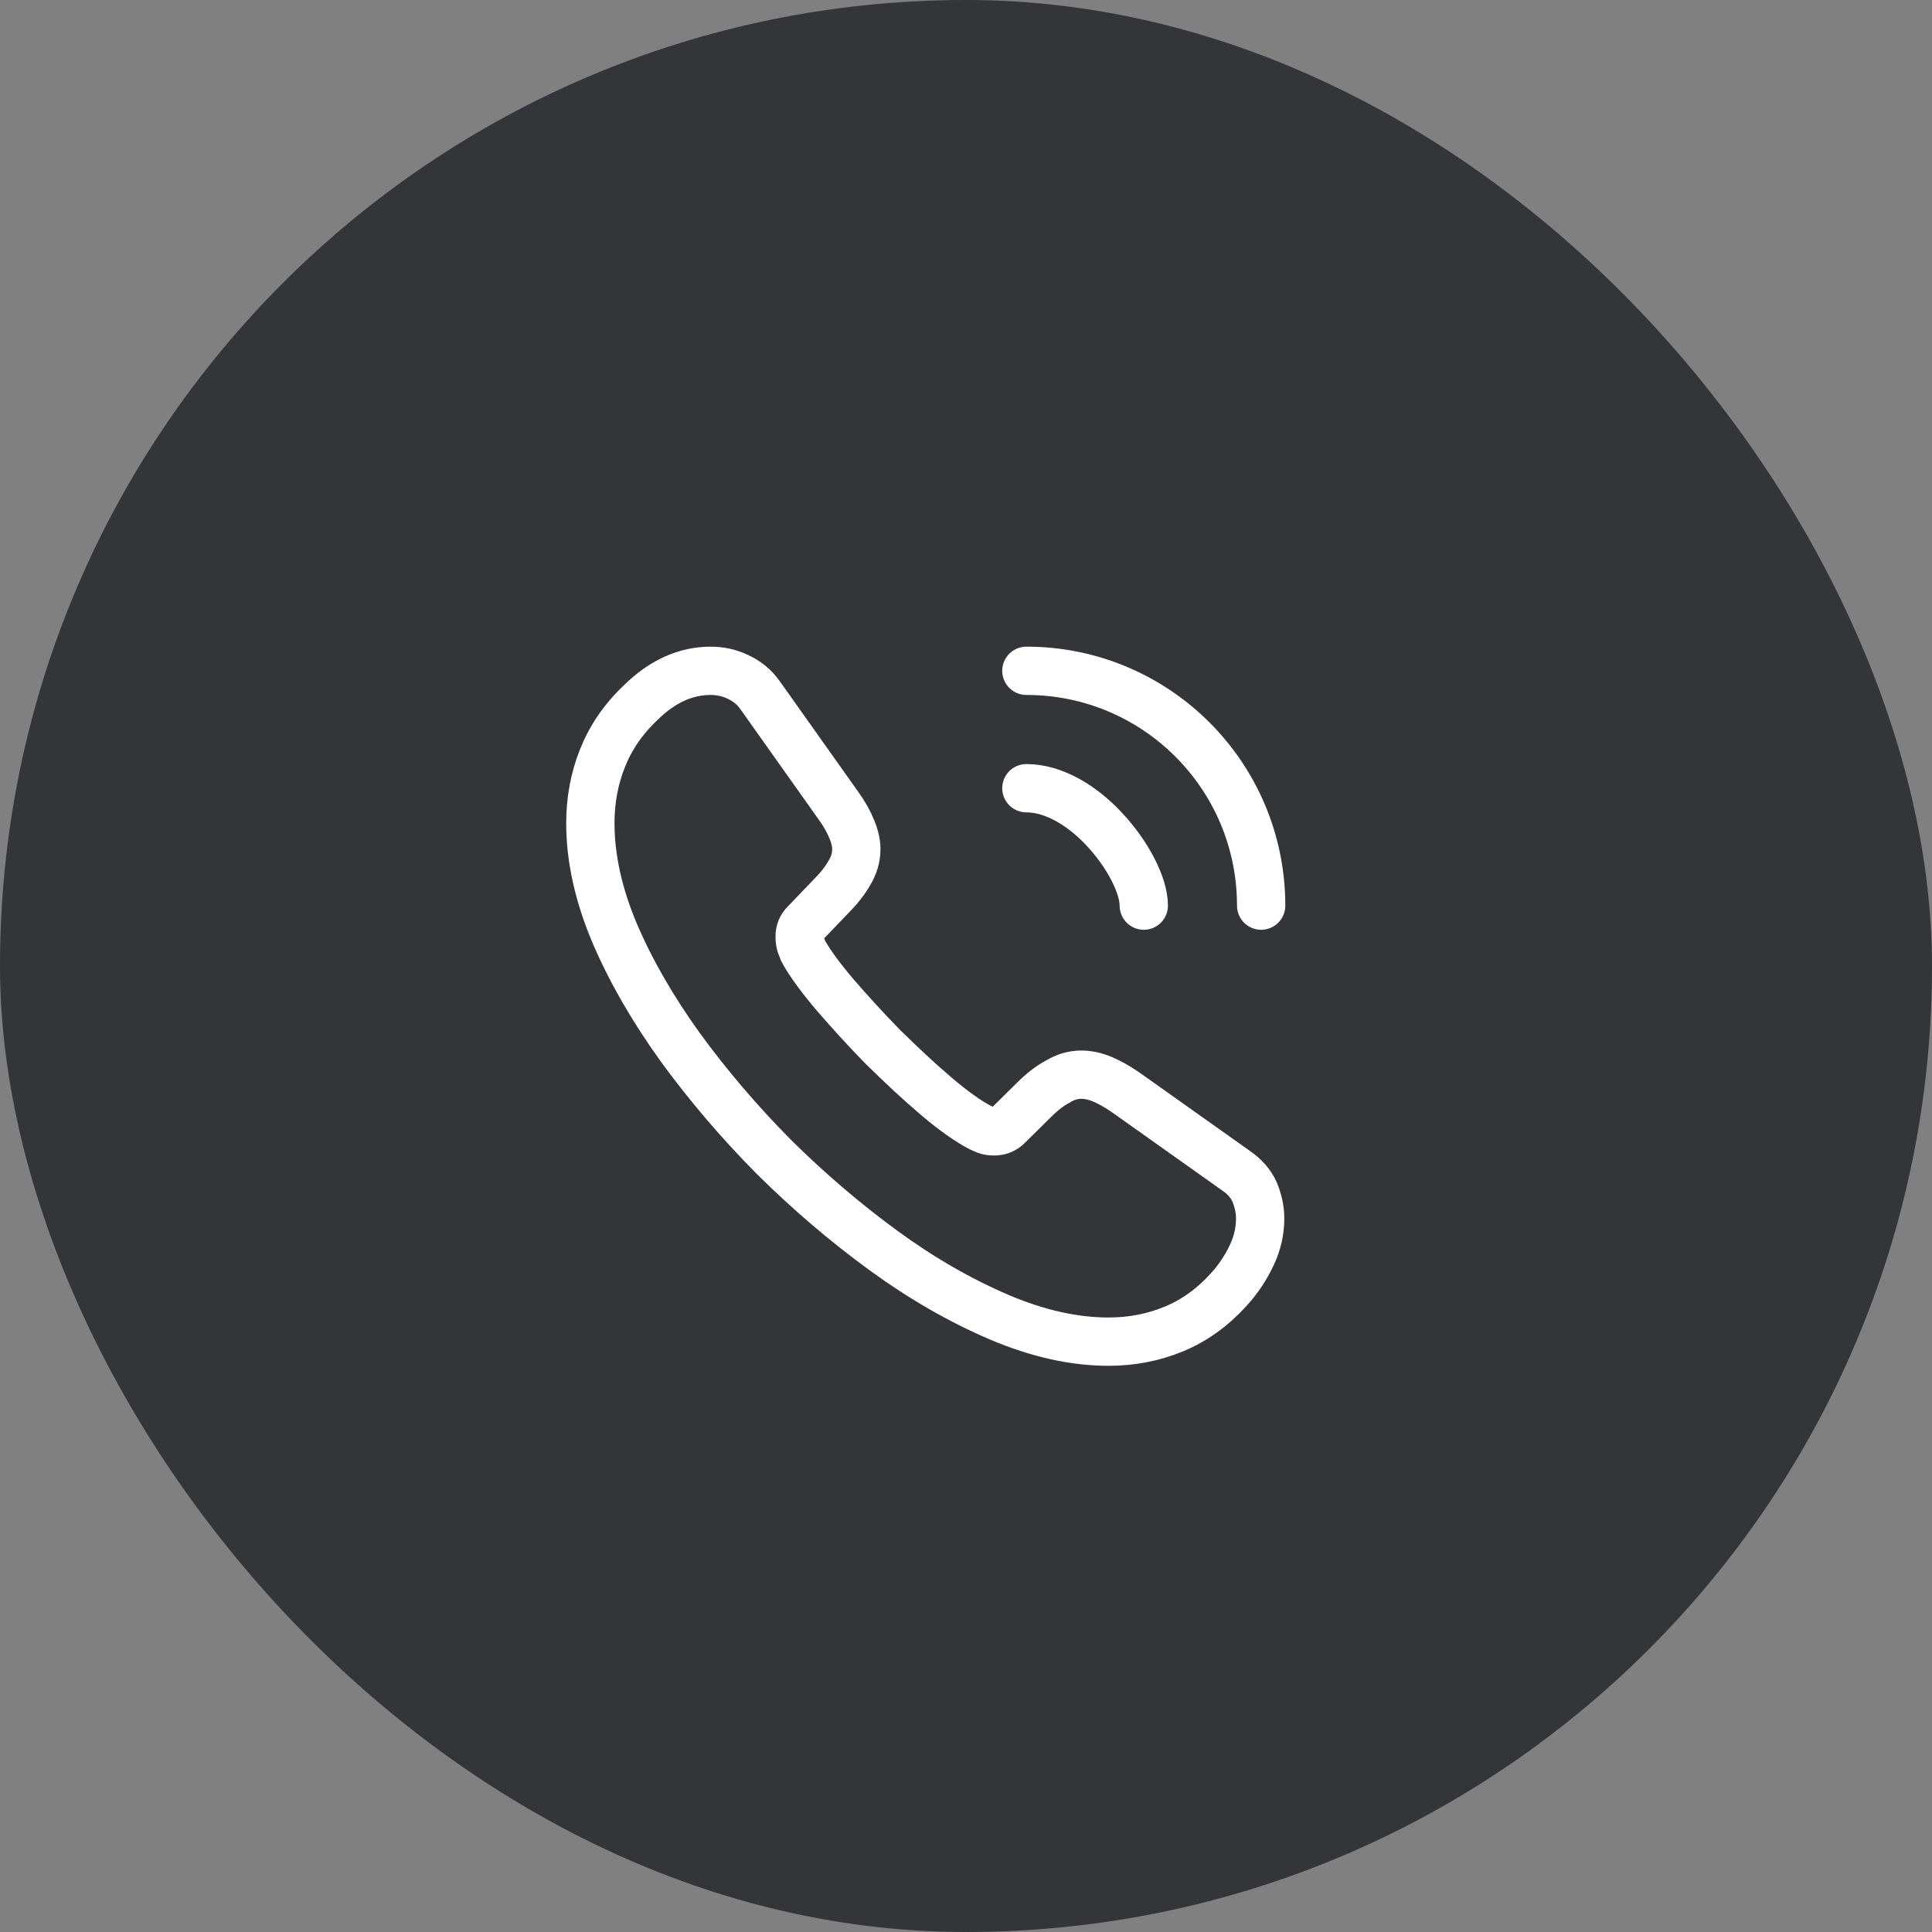
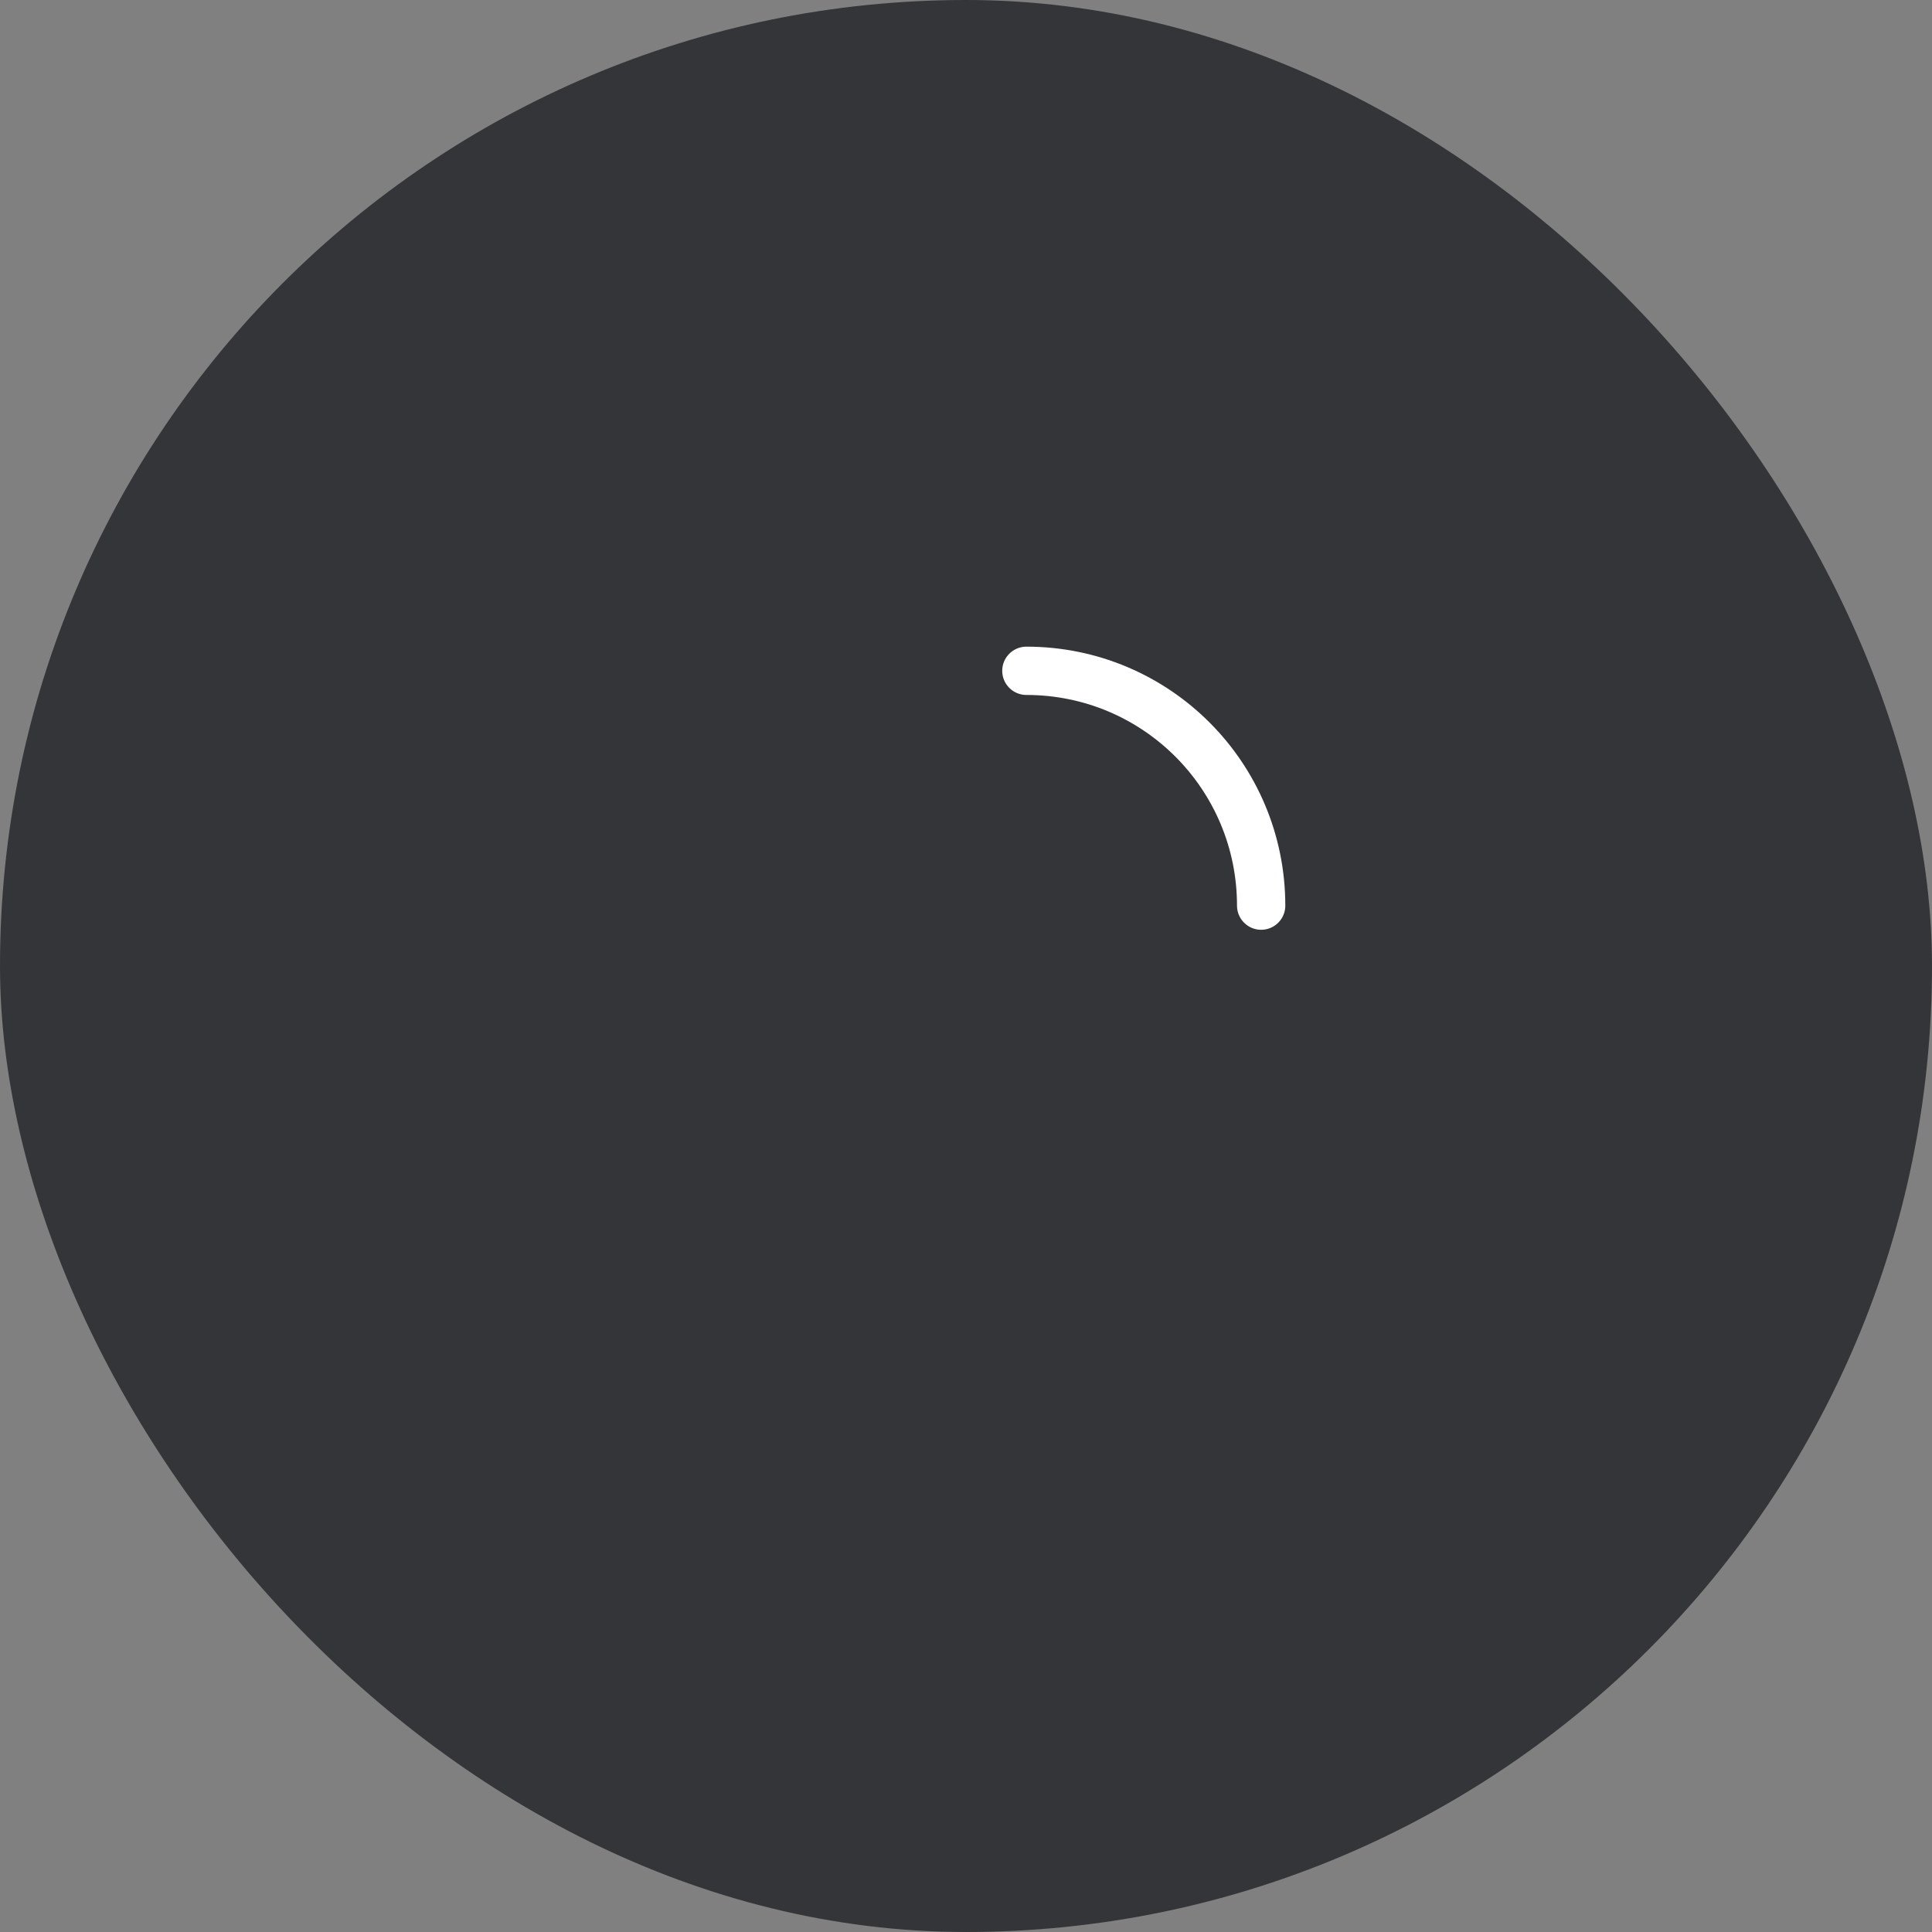
<svg xmlns="http://www.w3.org/2000/svg" width="48" height="48" viewBox="0 0 48 48" fill="none">
  <rect x="0" y="0" width="48" height="48" fill="#808080" stroke="none" />
  <rect width="48" height="48" rx="24" fill="#343538" />
-   <path d="M31.308 30.275C31.308 30.575 31.242 30.883 31.1 31.183C30.958 31.483 30.775 31.767 30.533 32.033C30.125 32.483 29.675 32.808 29.167 33.017C28.667 33.225 28.125 33.333 27.542 33.333C26.692 33.333 25.783 33.133 24.825 32.725C23.867 32.316 22.908 31.767 21.958 31.075C21 30.375 20.092 29.6 19.225 28.741C18.367 27.875 17.592 26.966 16.9 26.017C16.217 25.067 15.667 24.116 15.267 23.175C14.867 22.225 14.667 21.317 14.667 20.45C14.667 19.883 14.767 19.341 14.967 18.841C15.167 18.333 15.483 17.866 15.925 17.45C16.458 16.925 17.042 16.666 17.658 16.666C17.892 16.666 18.125 16.716 18.333 16.817C18.55 16.916 18.742 17.067 18.892 17.283L20.825 20.008C20.975 20.216 21.083 20.408 21.158 20.591C21.233 20.767 21.275 20.942 21.275 21.1C21.275 21.3 21.217 21.5 21.1 21.692C20.992 21.883 20.833 22.083 20.633 22.283L20 22.942C19.908 23.033 19.867 23.142 19.867 23.275C19.867 23.341 19.875 23.4 19.892 23.466C19.917 23.533 19.942 23.583 19.958 23.633C20.108 23.908 20.367 24.267 20.733 24.7C21.108 25.133 21.508 25.575 21.942 26.017C22.392 26.458 22.825 26.866 23.267 27.241C23.7 27.608 24.058 27.858 24.342 28.008C24.383 28.025 24.433 28.05 24.492 28.075C24.558 28.1 24.625 28.108 24.7 28.108C24.842 28.108 24.95 28.058 25.042 27.966L25.675 27.341C25.883 27.133 26.083 26.975 26.275 26.875C26.467 26.758 26.658 26.7 26.867 26.7C27.025 26.7 27.192 26.733 27.375 26.808C27.558 26.883 27.75 26.991 27.958 27.133L30.717 29.091C30.933 29.241 31.083 29.416 31.175 29.625C31.258 29.833 31.308 30.041 31.308 30.275Z" stroke="white" stroke-width="1.2" stroke-miterlimit="10" />
-   <path d="M28.417 22.5C28.417 22 28.025 21.233 27.442 20.608C26.908 20.033 26.2 19.583 25.5 19.583" stroke="white" stroke-width="1.2" stroke-linecap="round" stroke-linejoin="round" />
  <path d="M31.333 22.5C31.333 19.275 28.725 16.666 25.5 16.666" stroke="white" stroke-width="1.2" stroke-linecap="round" stroke-linejoin="round" />
</svg>